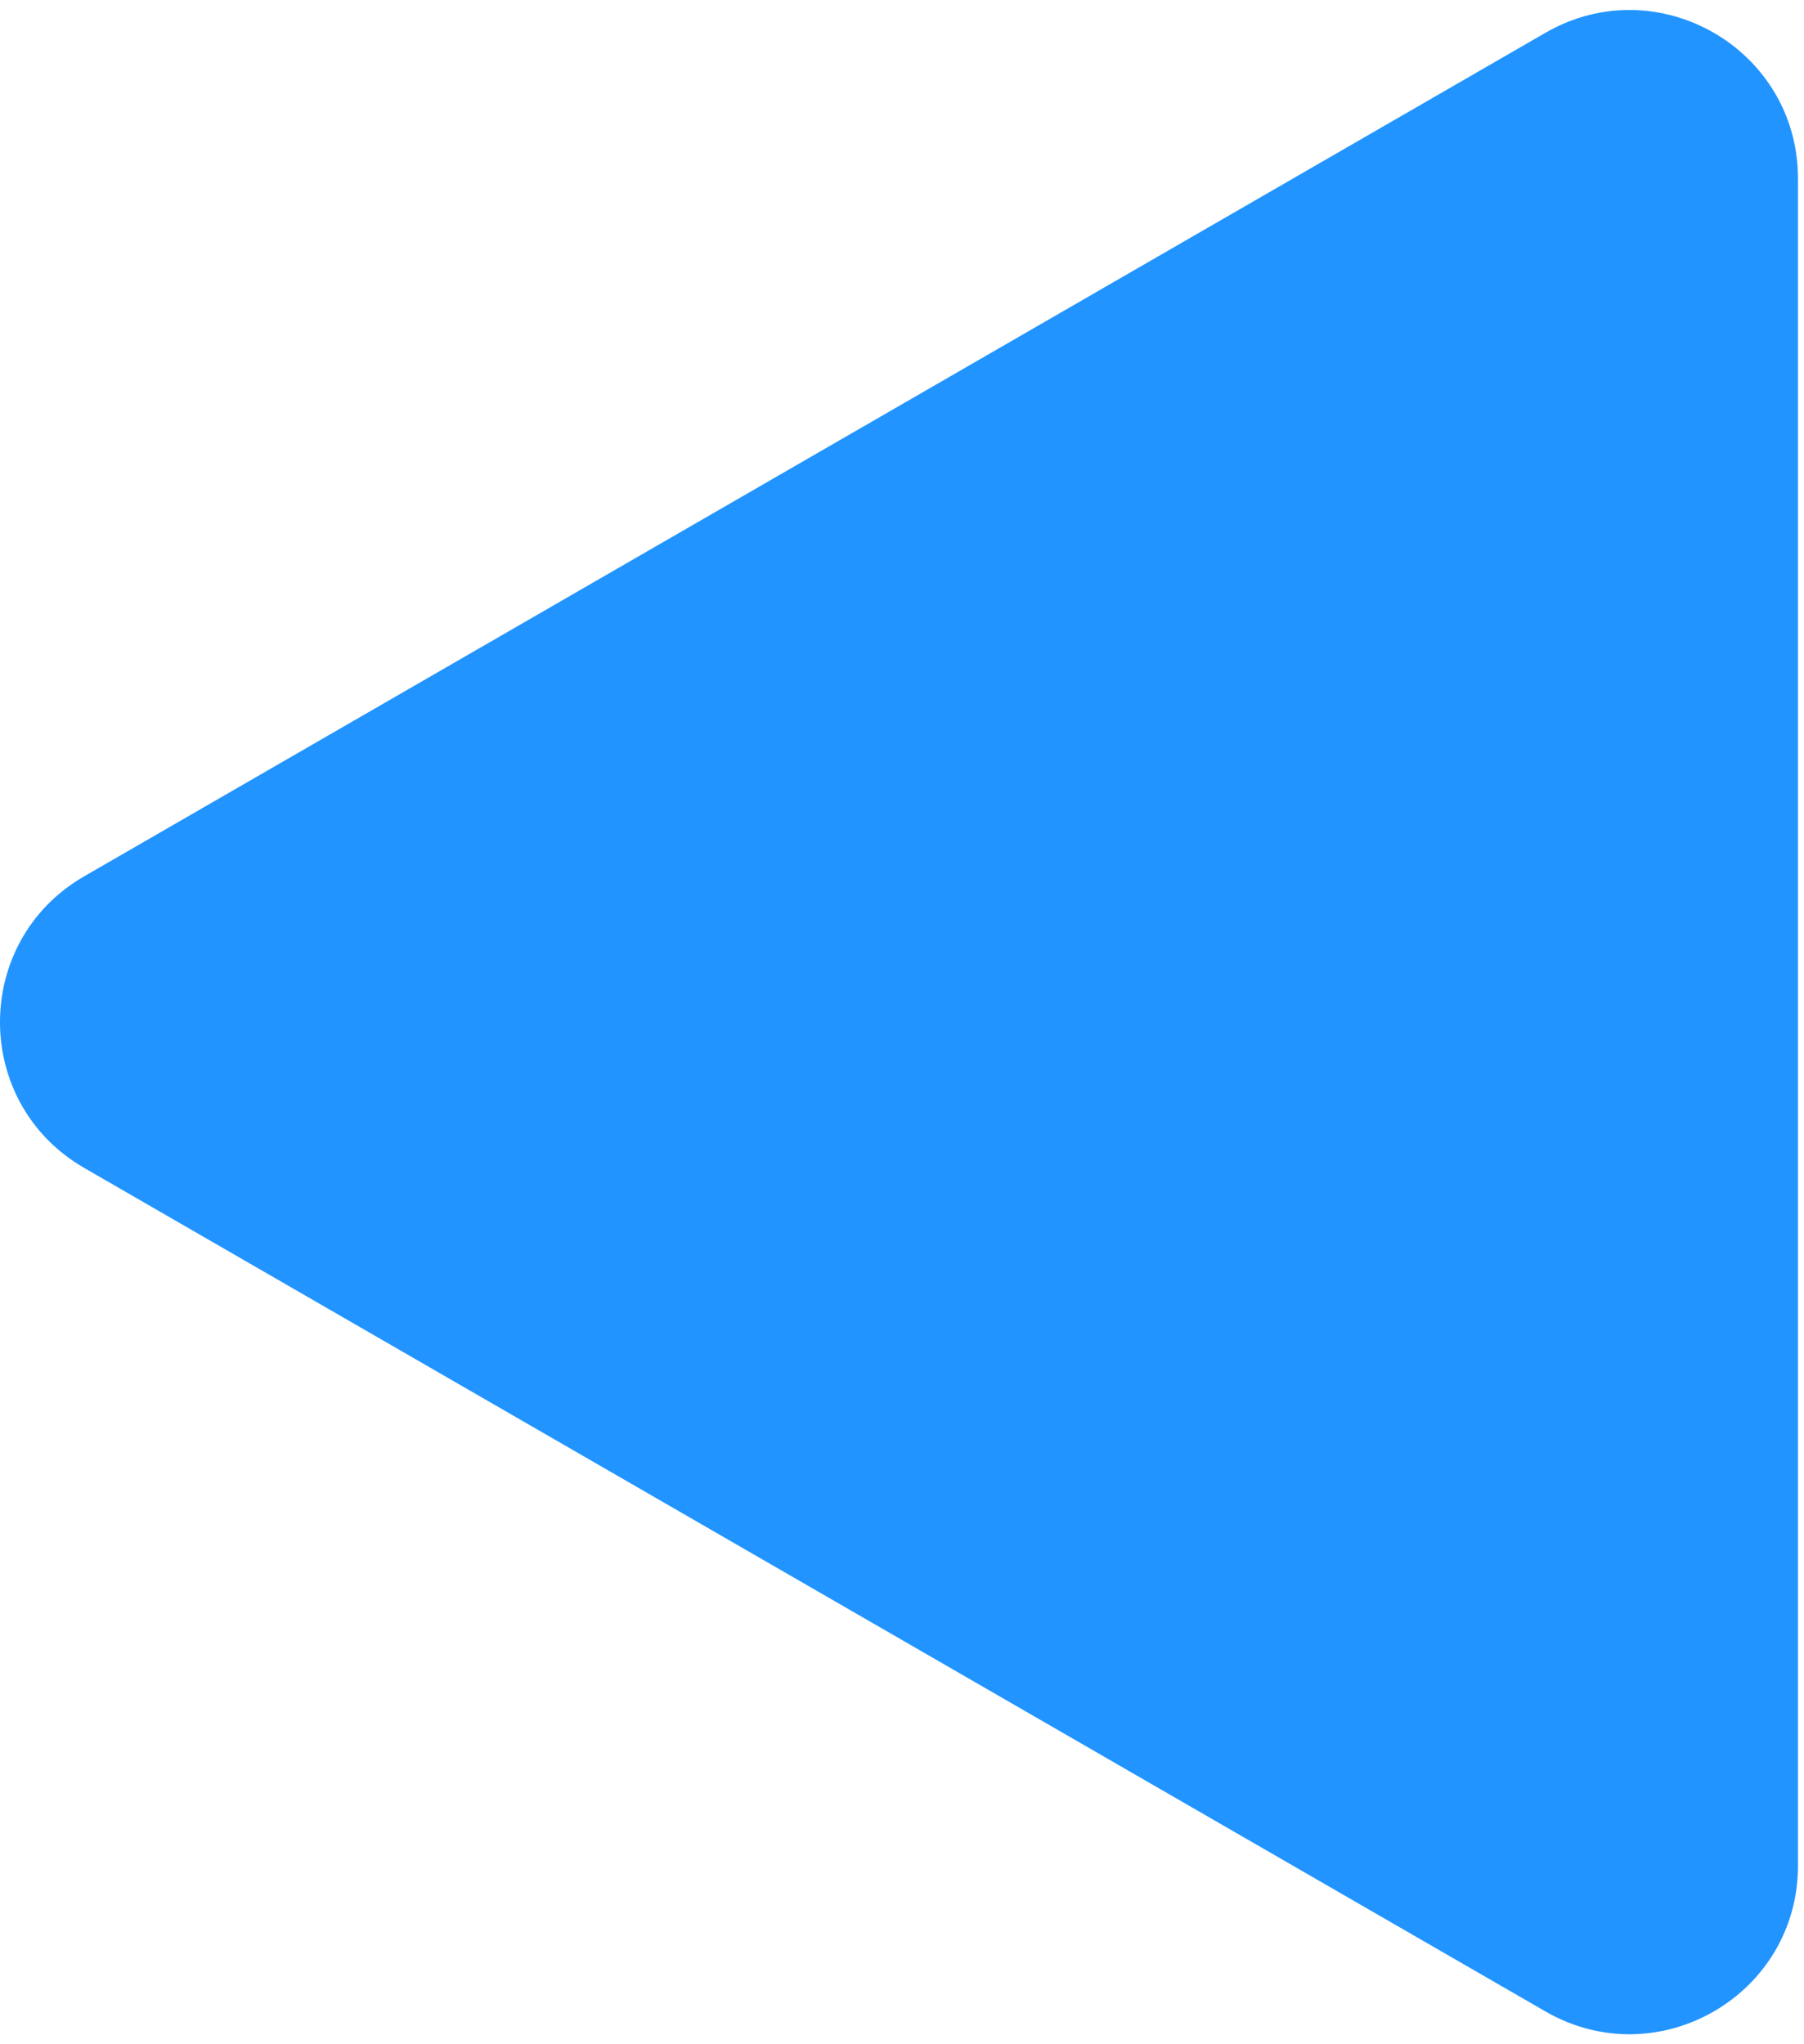
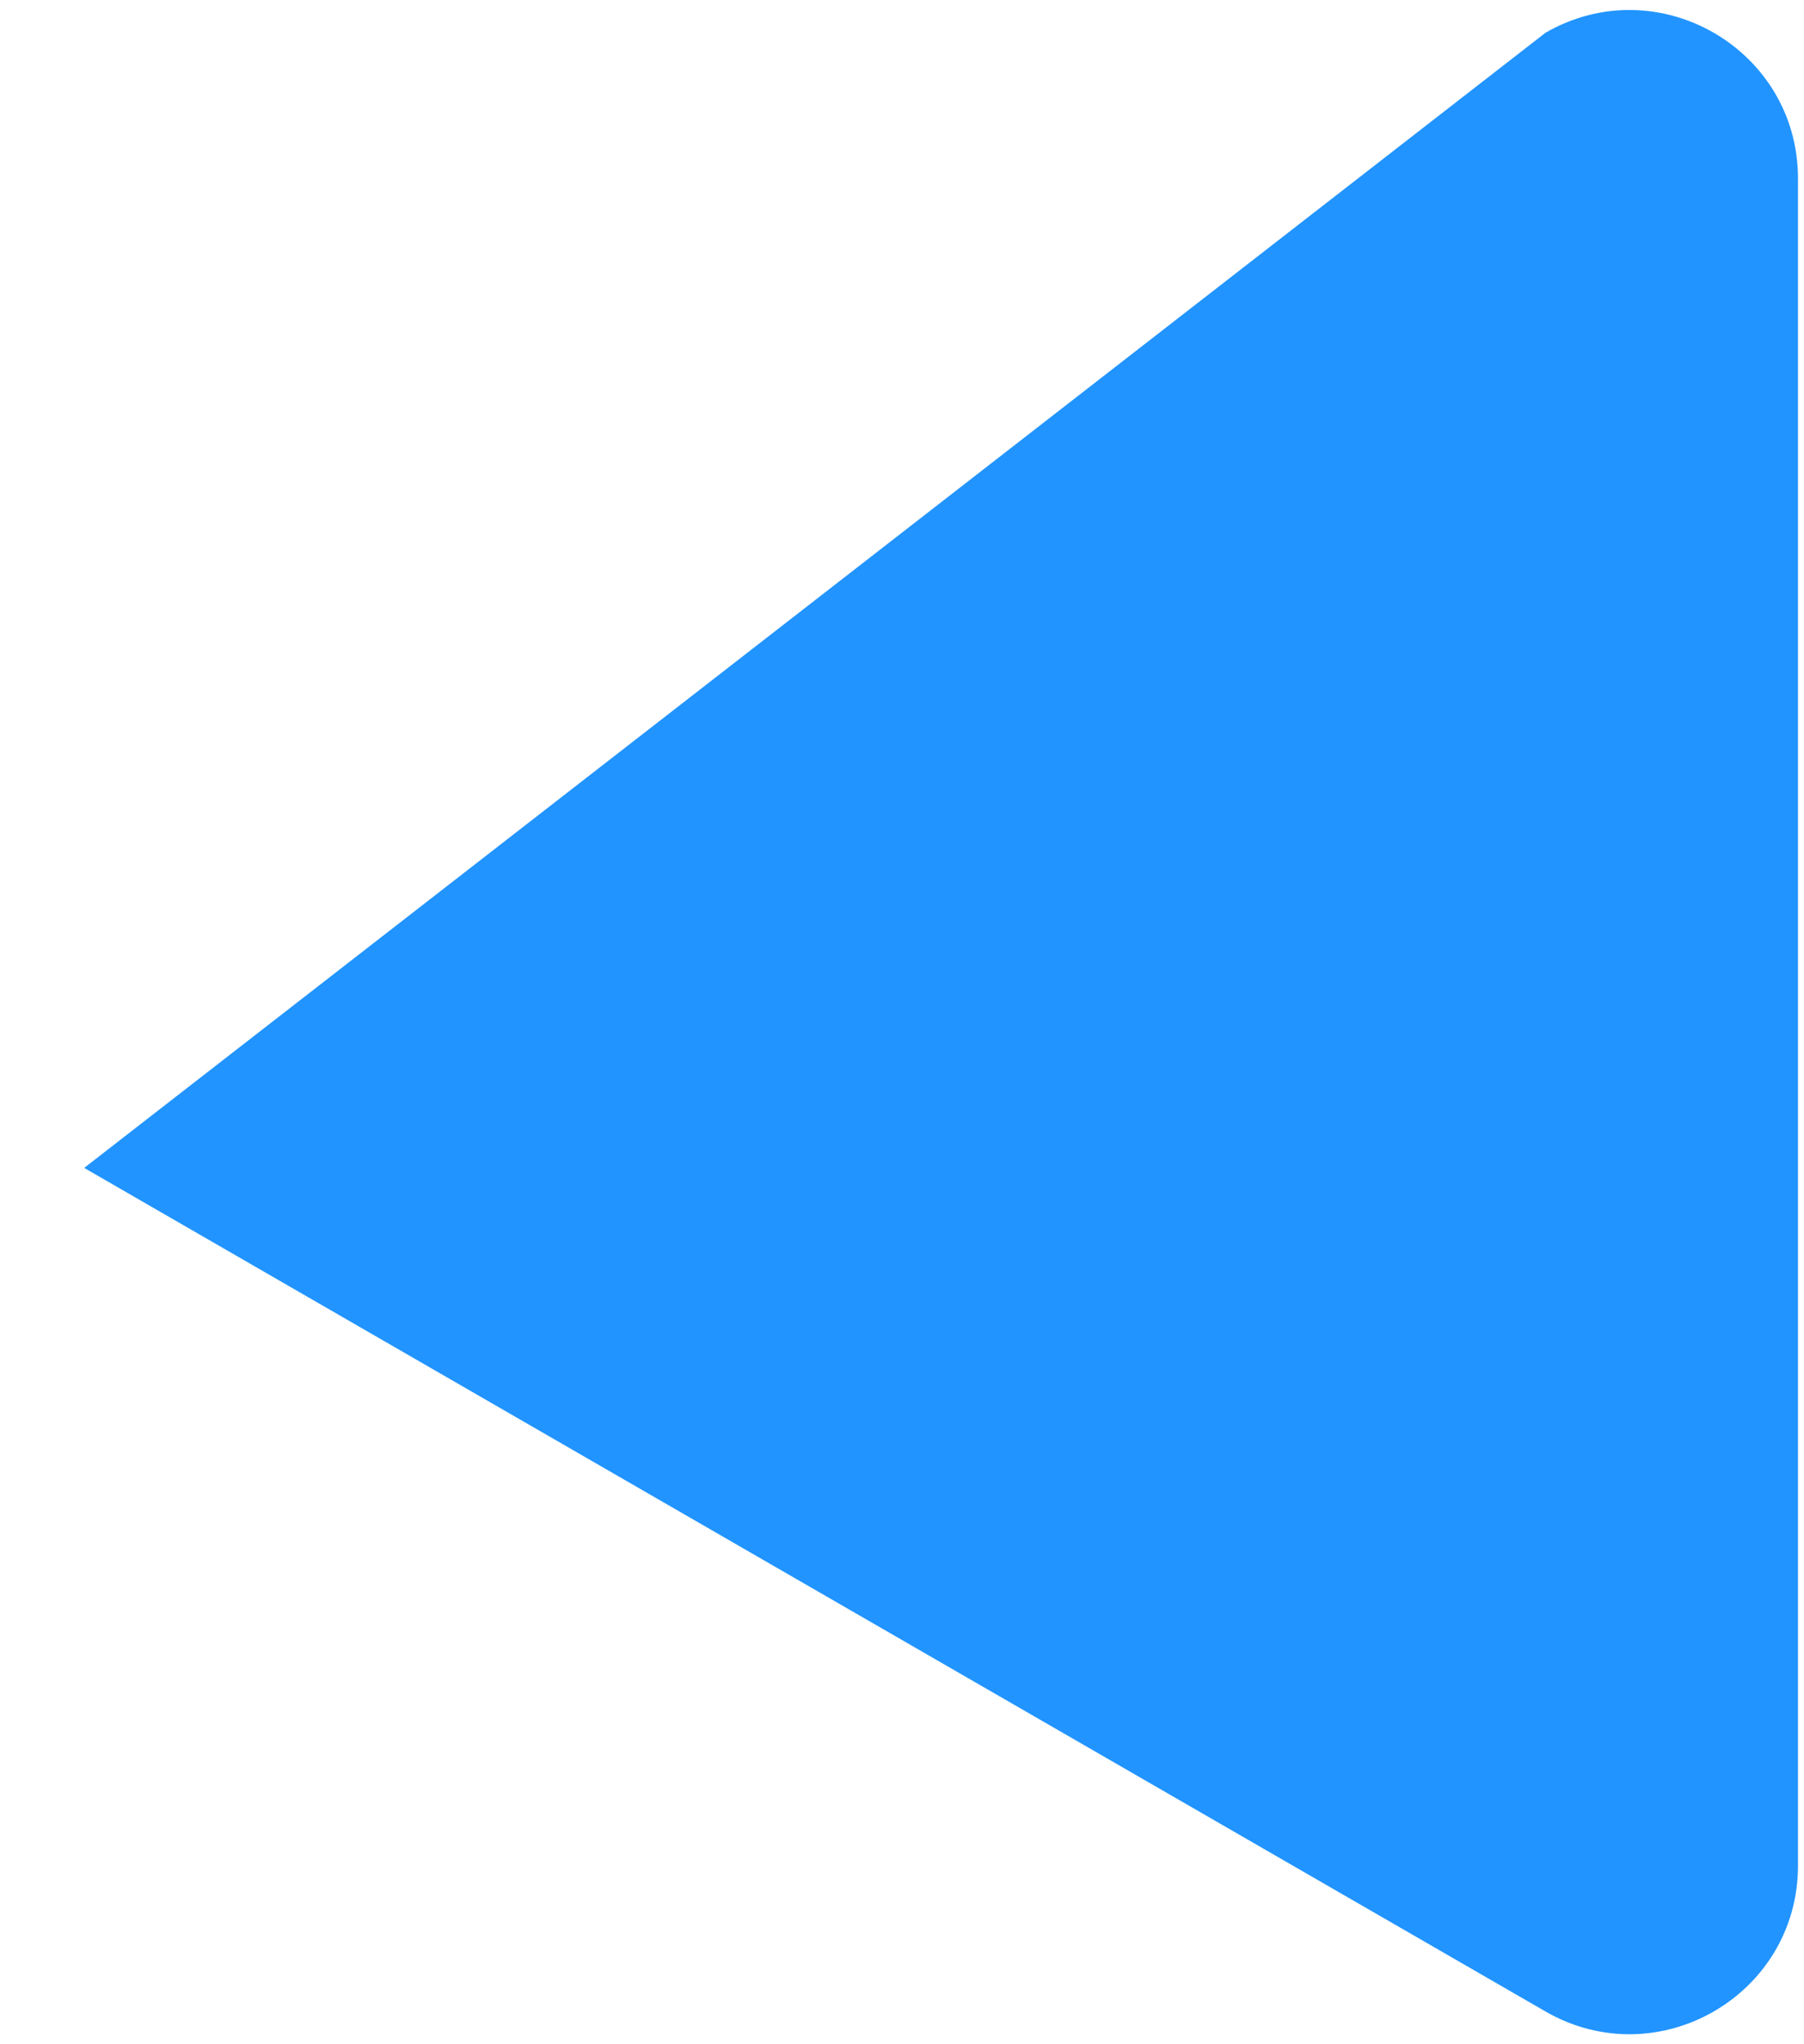
<svg xmlns="http://www.w3.org/2000/svg" width="75" height="85" viewBox="0 0 75 85" fill="none">
-   <path d="M3.5 48.562C-1.167 45.868 -1.167 39.132 3.5 36.438L64.25 1.364C68.917 -1.331 74.75 2.037 74.75 7.426L74.75 77.574C74.75 82.963 68.917 86.331 64.25 83.636L3.5 48.562Z" fill="#2194FF" />
+   <path d="M3.5 48.562L64.25 1.364C68.917 -1.331 74.75 2.037 74.75 7.426L74.75 77.574C74.75 82.963 68.917 86.331 64.25 83.636L3.5 48.562Z" fill="#2194FF" />
</svg>